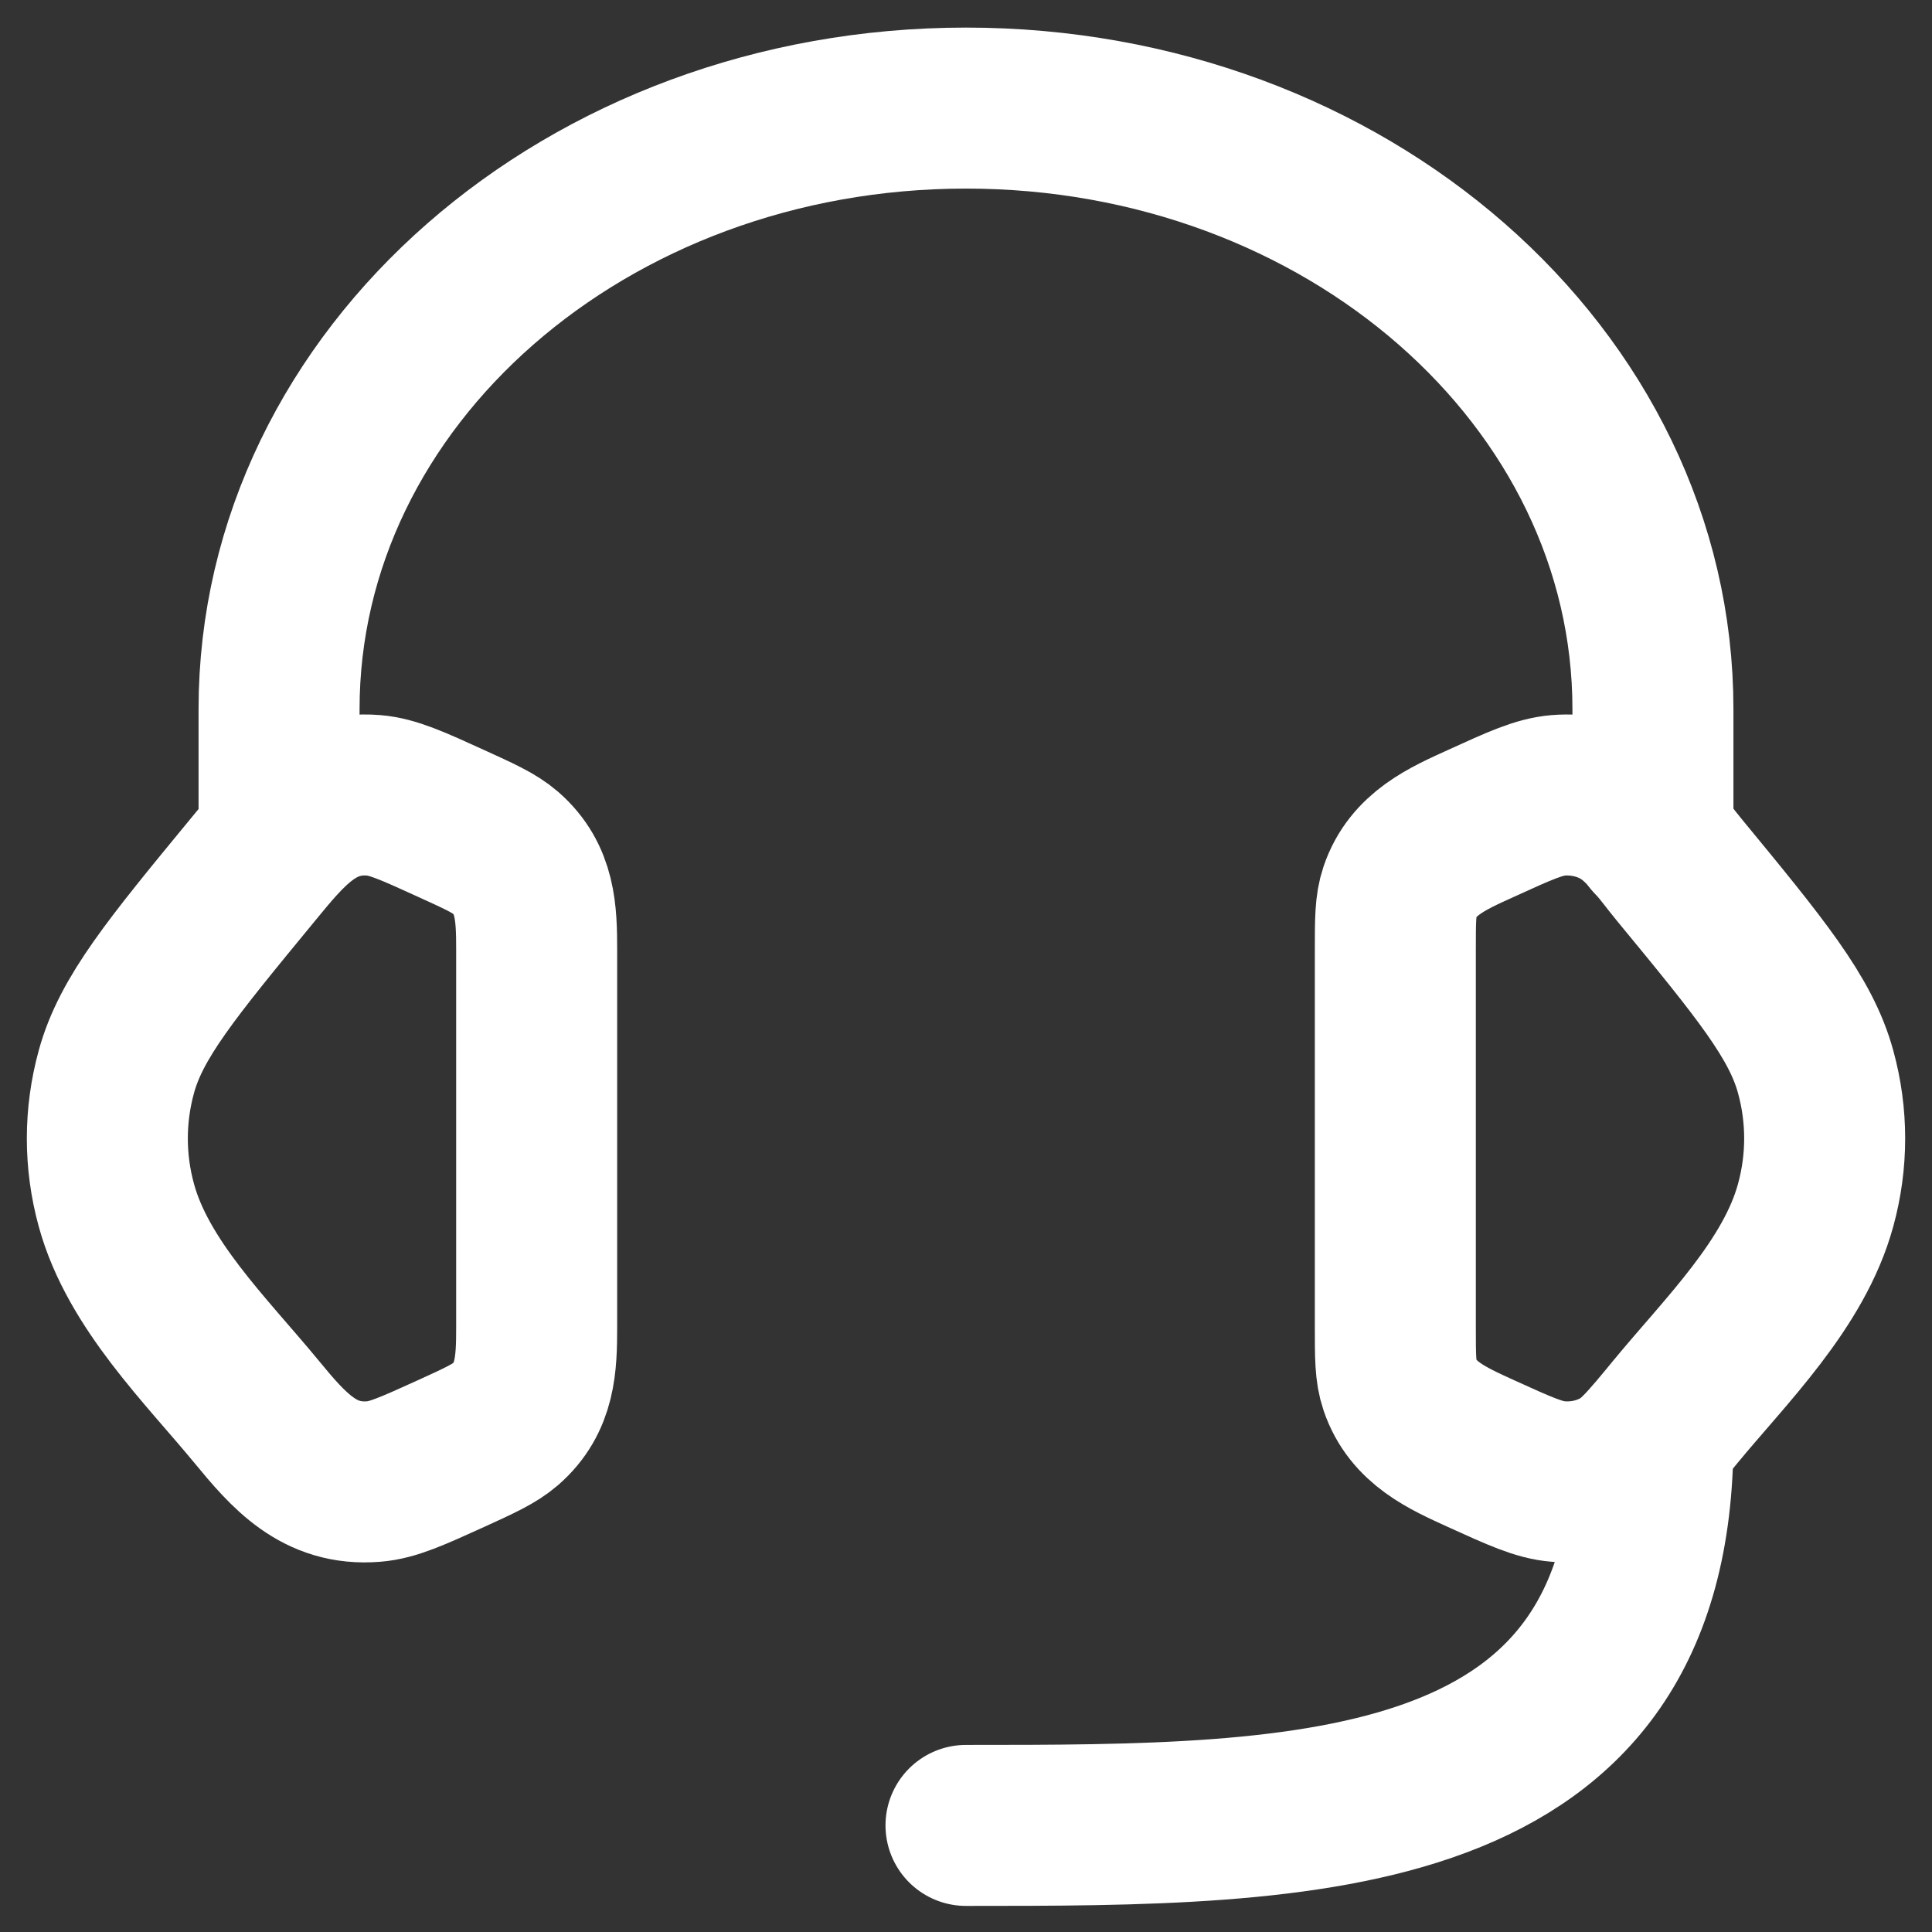
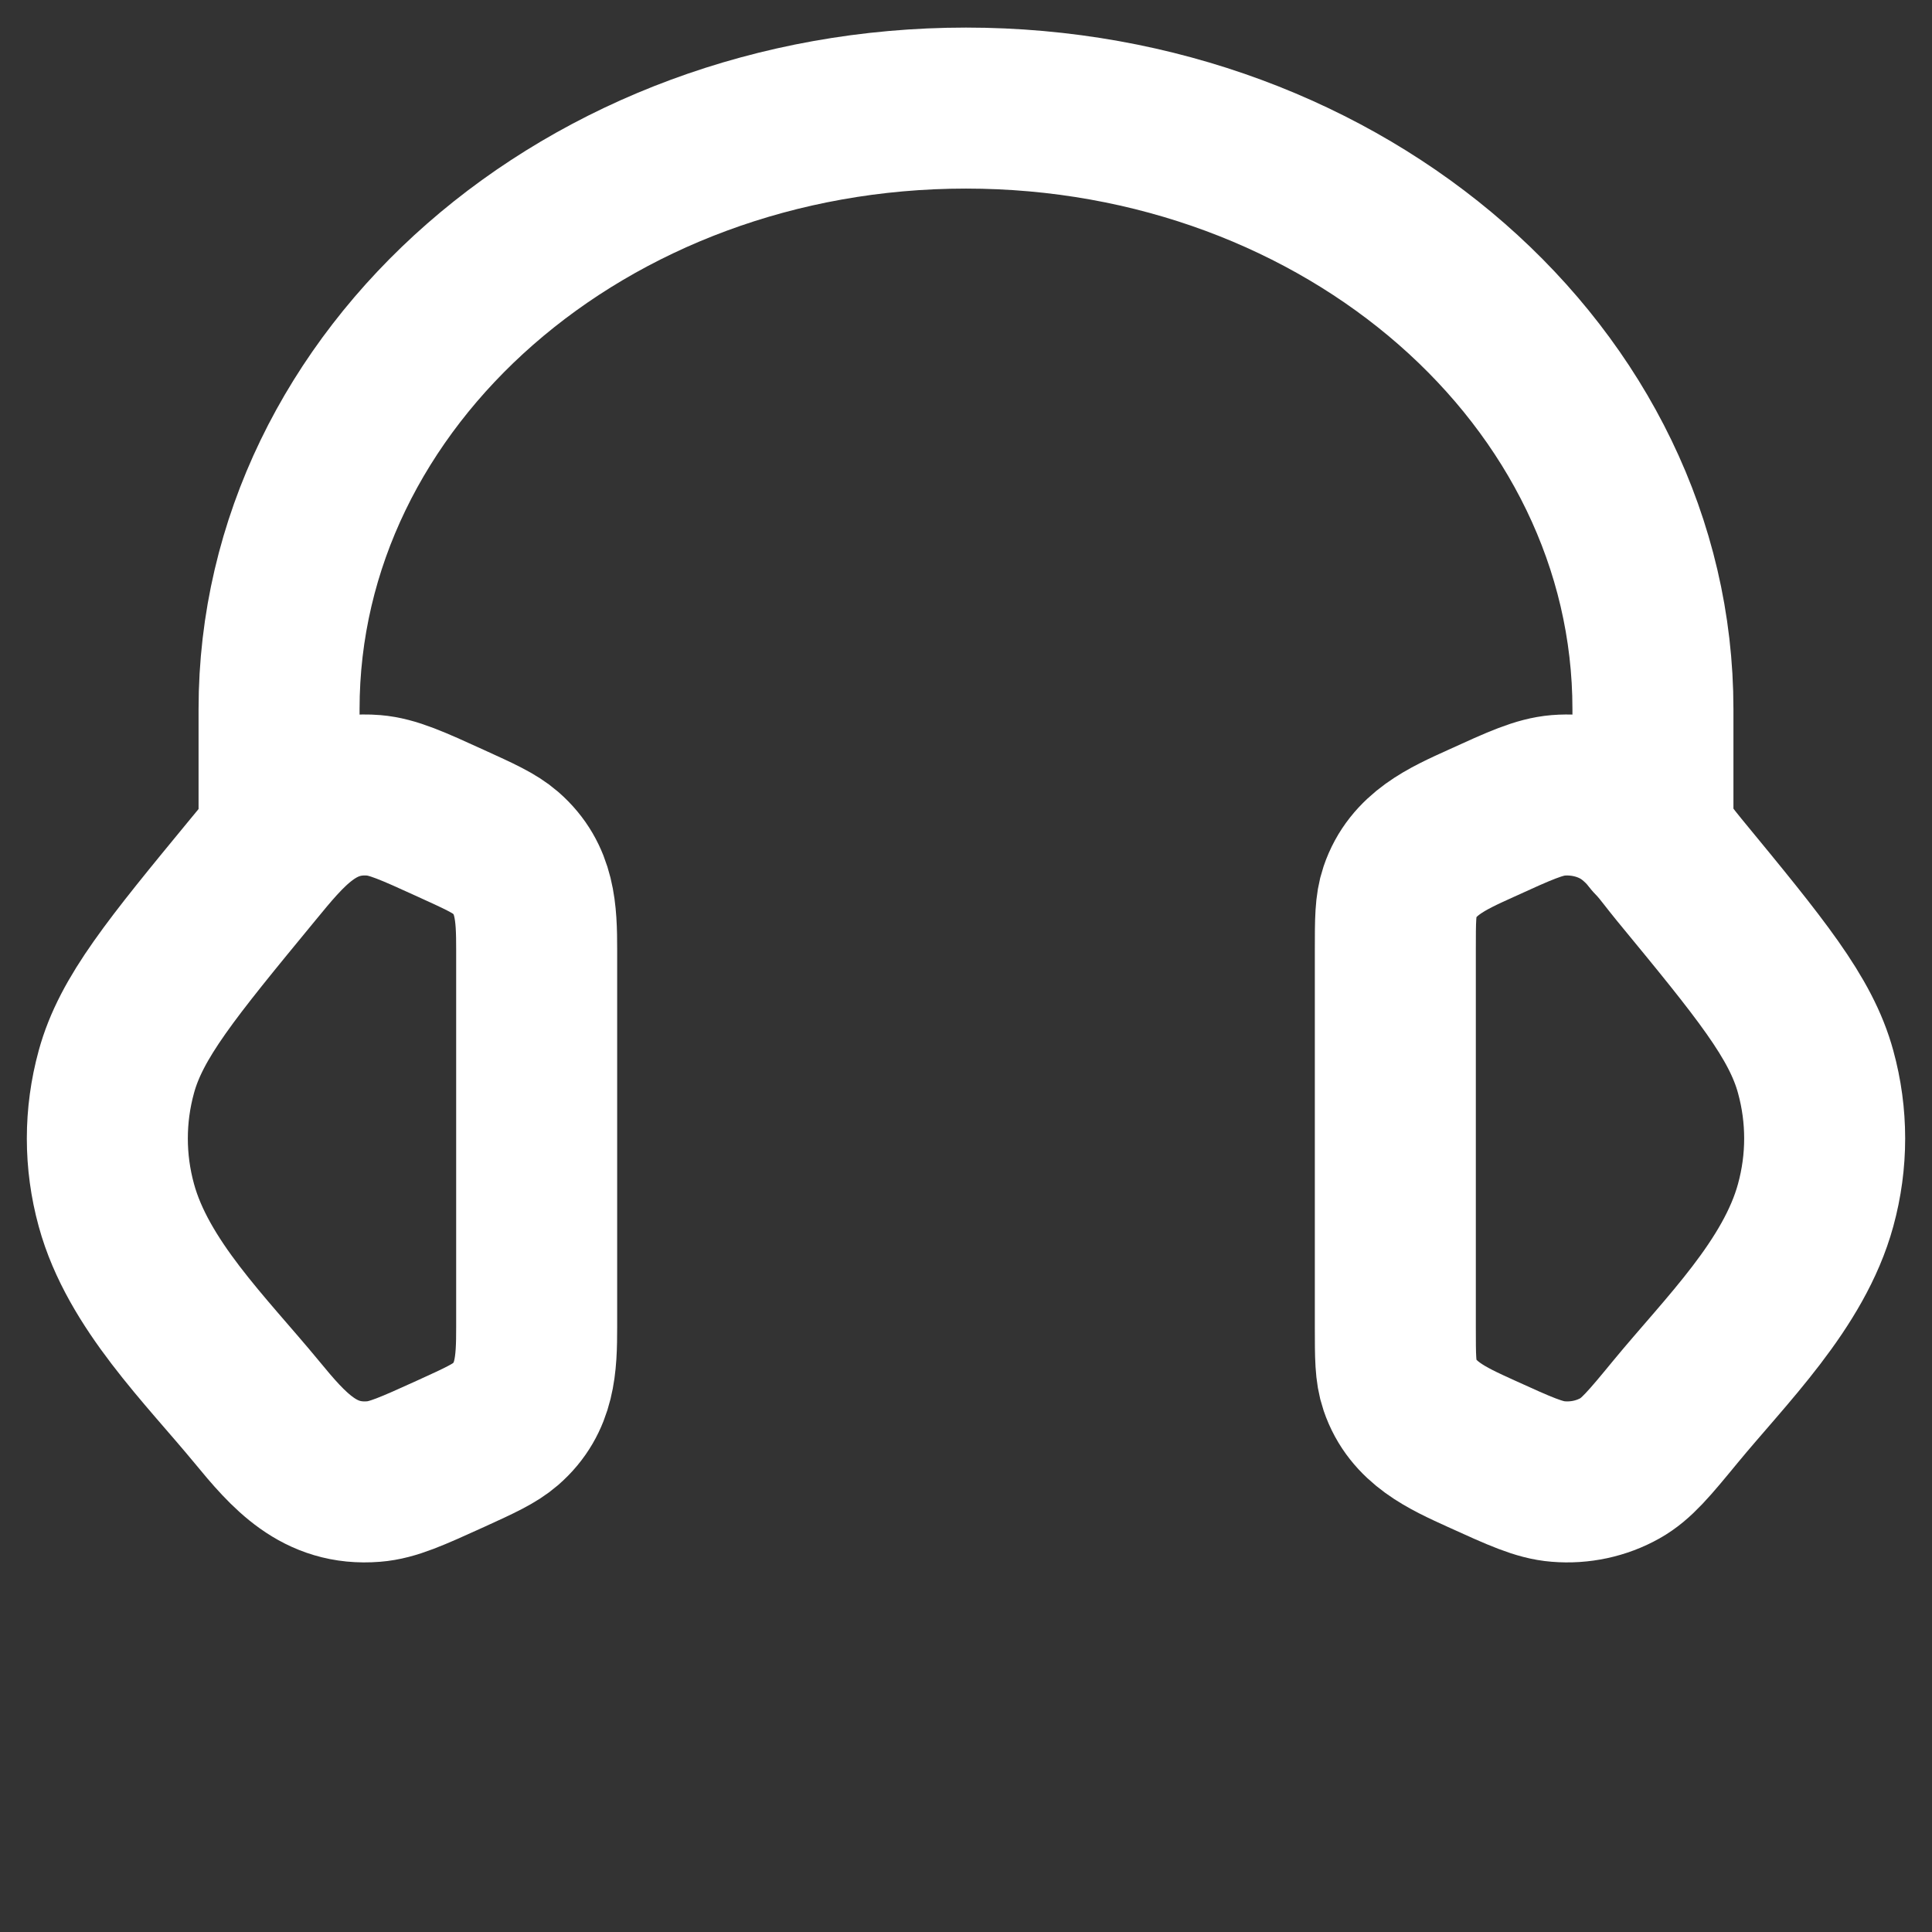
<svg xmlns="http://www.w3.org/2000/svg" width="18" height="18" viewBox="0 0 18 18" fill="none">
  <rect x="0" y="0" width="18" height="18" fill="#333333" stroke="none" />
  <path d="M13 8.85C13 8.574 13 8.436 13.042 8.312C13.163 7.954 13.481 7.815 13.801 7.67C14.16 7.506 14.339 7.425 14.517 7.41C14.719 7.394 14.922 7.437 15.094 7.534C15.323 7.663 15.483 7.907 15.646 8.105C16.401 9.022 16.778 9.48 16.916 9.986C17.028 10.393 17.028 10.82 16.916 11.228C16.715 11.965 16.079 12.583 15.608 13.155C15.367 13.448 15.246 13.594 15.094 13.679C14.922 13.776 14.719 13.82 14.517 13.803C14.339 13.789 14.16 13.707 13.801 13.544C13.481 13.398 13.163 13.259 13.042 12.901C13 12.778 13 12.64 13 12.363V8.85Z" stroke="white" stroke-width="1.5" />
  <path d="M5 8.85C5 8.502 4.99 8.189 4.709 7.944C4.606 7.855 4.471 7.794 4.199 7.67C3.84 7.506 3.66 7.425 3.483 7.41C2.949 7.367 2.662 7.731 2.354 8.105C1.599 9.022 1.222 9.48 1.084 9.986C0.972 10.394 0.972 10.82 1.084 11.228C1.285 11.965 1.921 12.583 2.392 13.155C2.689 13.516 2.973 13.845 3.483 13.803C3.66 13.789 3.84 13.707 4.199 13.544C4.471 13.42 4.606 13.358 4.709 13.269C4.99 13.024 5 12.711 5 12.363V8.85Z" stroke="white" stroke-width="1.5" />
  <path d="M15.4 7.807V6.607C15.4 3.514 12.535 1.007 9 1.007C5.465 1.007 2.6 3.514 2.6 6.607V7.807" stroke="white" stroke-width="1.5" stroke-linecap="round" stroke-linejoin="round" />
-   <path d="M15.4 13.407C15.4 17.007 12.2 17.007 9 17.007" stroke="white" stroke-width="1.5" stroke-linecap="round" stroke-linejoin="round" />
</svg>